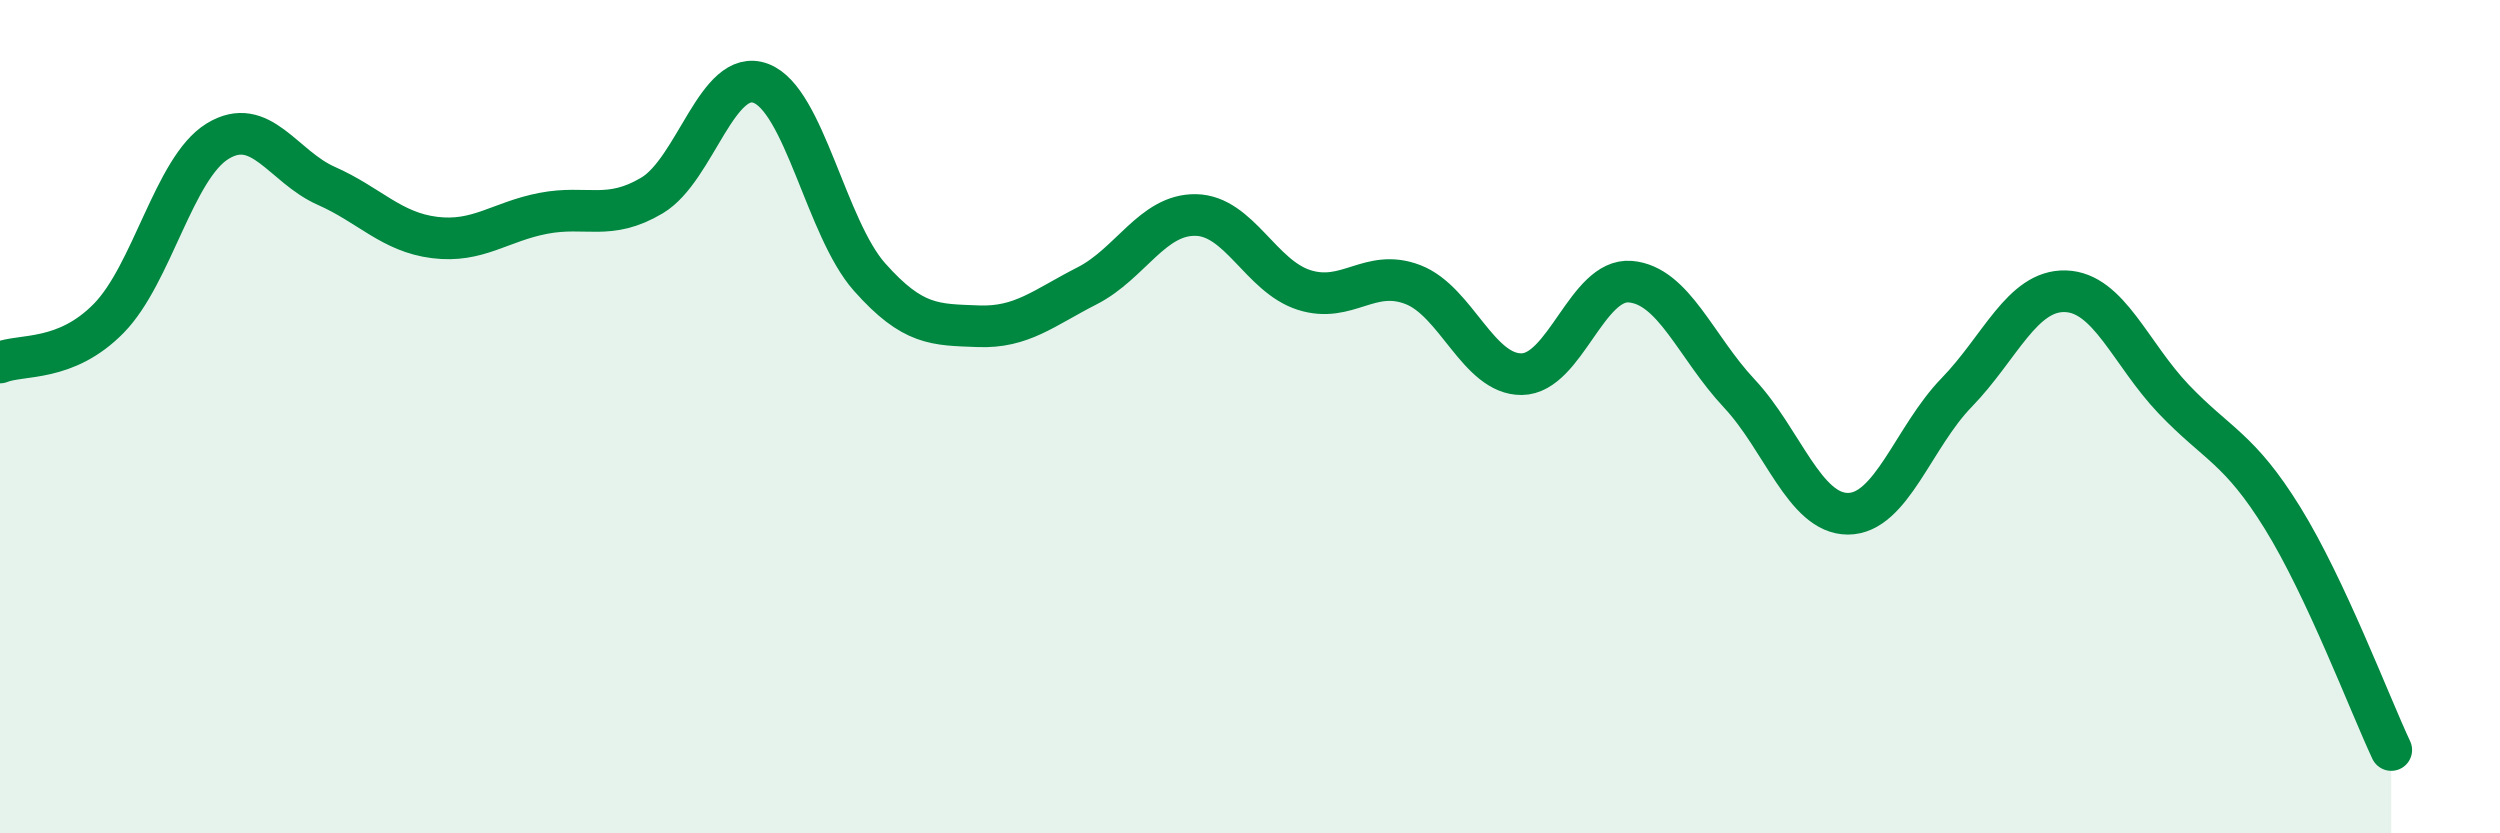
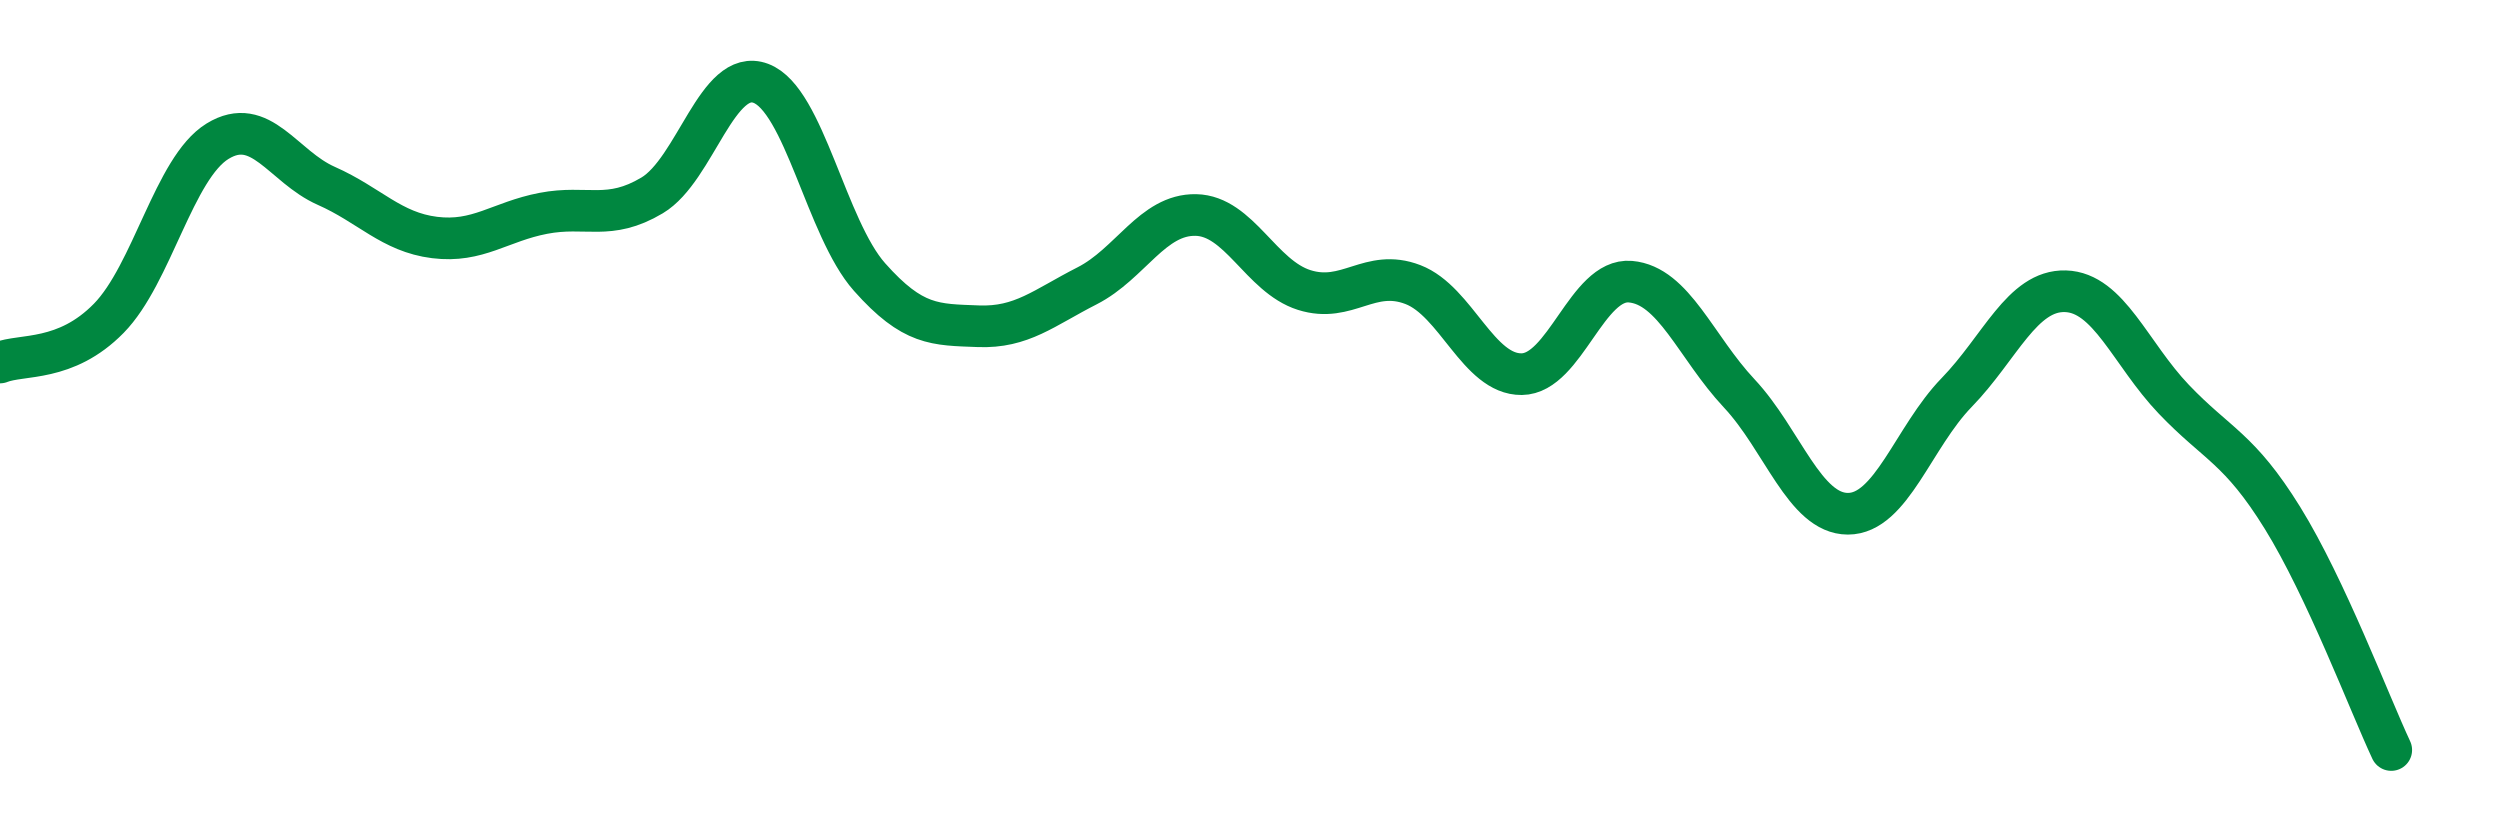
<svg xmlns="http://www.w3.org/2000/svg" width="60" height="20" viewBox="0 0 60 20">
-   <path d="M 0,8.7 C 0.52,8.49 1.57,8.7 2.61,7.64 C 3.65,6.58 4.18,4.03 5.22,3.39 C 6.26,2.75 6.79,4 7.83,4.46 C 8.87,4.92 9.39,5.57 10.43,5.7 C 11.47,5.83 12,5.32 13.04,5.12 C 14.08,4.92 14.61,5.31 15.65,4.69 C 16.69,4.07 17.22,1.61 18.26,2 C 19.3,2.39 19.83,5.48 20.87,6.65 C 21.91,7.82 22.44,7.79 23.48,7.83 C 24.52,7.87 25.05,7.39 26.09,6.86 C 27.13,6.33 27.66,5.14 28.7,5.16 C 29.74,5.18 30.26,6.63 31.3,6.96 C 32.34,7.29 32.87,6.43 33.91,6.83 C 34.95,7.23 35.48,8.99 36.52,8.98 C 37.56,8.97 38.09,6.67 39.13,6.76 C 40.17,6.85 40.7,8.33 41.74,9.44 C 42.78,10.55 43.31,12.33 44.35,12.33 C 45.39,12.33 45.92,10.49 46.96,9.42 C 48,8.35 48.53,6.96 49.57,6.99 C 50.61,7.02 51.13,8.49 52.17,9.58 C 53.21,10.67 53.74,10.75 54.78,12.43 C 55.82,14.11 56.87,16.89 57.39,18L57.39 20L0 20Z" fill="#008740" opacity="0.1" stroke-linecap="round" stroke-linejoin="round" />
  <path d="M 0,8.7 C 0.52,8.49 1.57,8.7 2.61,7.64 C 3.65,6.58 4.18,4.03 5.22,3.39 C 6.26,2.75 6.79,4 7.83,4.46 C 8.87,4.92 9.39,5.57 10.43,5.7 C 11.47,5.83 12,5.32 13.04,5.12 C 14.08,4.92 14.61,5.31 15.65,4.69 C 16.69,4.07 17.22,1.61 18.26,2 C 19.3,2.39 19.83,5.48 20.87,6.65 C 21.91,7.82 22.44,7.79 23.48,7.83 C 24.52,7.87 25.05,7.39 26.09,6.86 C 27.13,6.33 27.66,5.14 28.7,5.16 C 29.74,5.18 30.26,6.63 31.3,6.96 C 32.34,7.29 32.87,6.43 33.91,6.83 C 34.95,7.23 35.48,8.99 36.52,8.98 C 37.56,8.97 38.09,6.67 39.13,6.76 C 40.17,6.85 40.7,8.33 41.74,9.44 C 42.78,10.55 43.31,12.33 44.35,12.33 C 45.39,12.33 45.92,10.49 46.96,9.42 C 48,8.35 48.53,6.96 49.57,6.99 C 50.61,7.02 51.13,8.49 52.17,9.58 C 53.21,10.67 53.74,10.75 54.78,12.43 C 55.82,14.11 56.87,16.89 57.39,18" stroke="#008740" stroke-width="1" fill="none" stroke-linecap="round" stroke-linejoin="round" />
</svg>